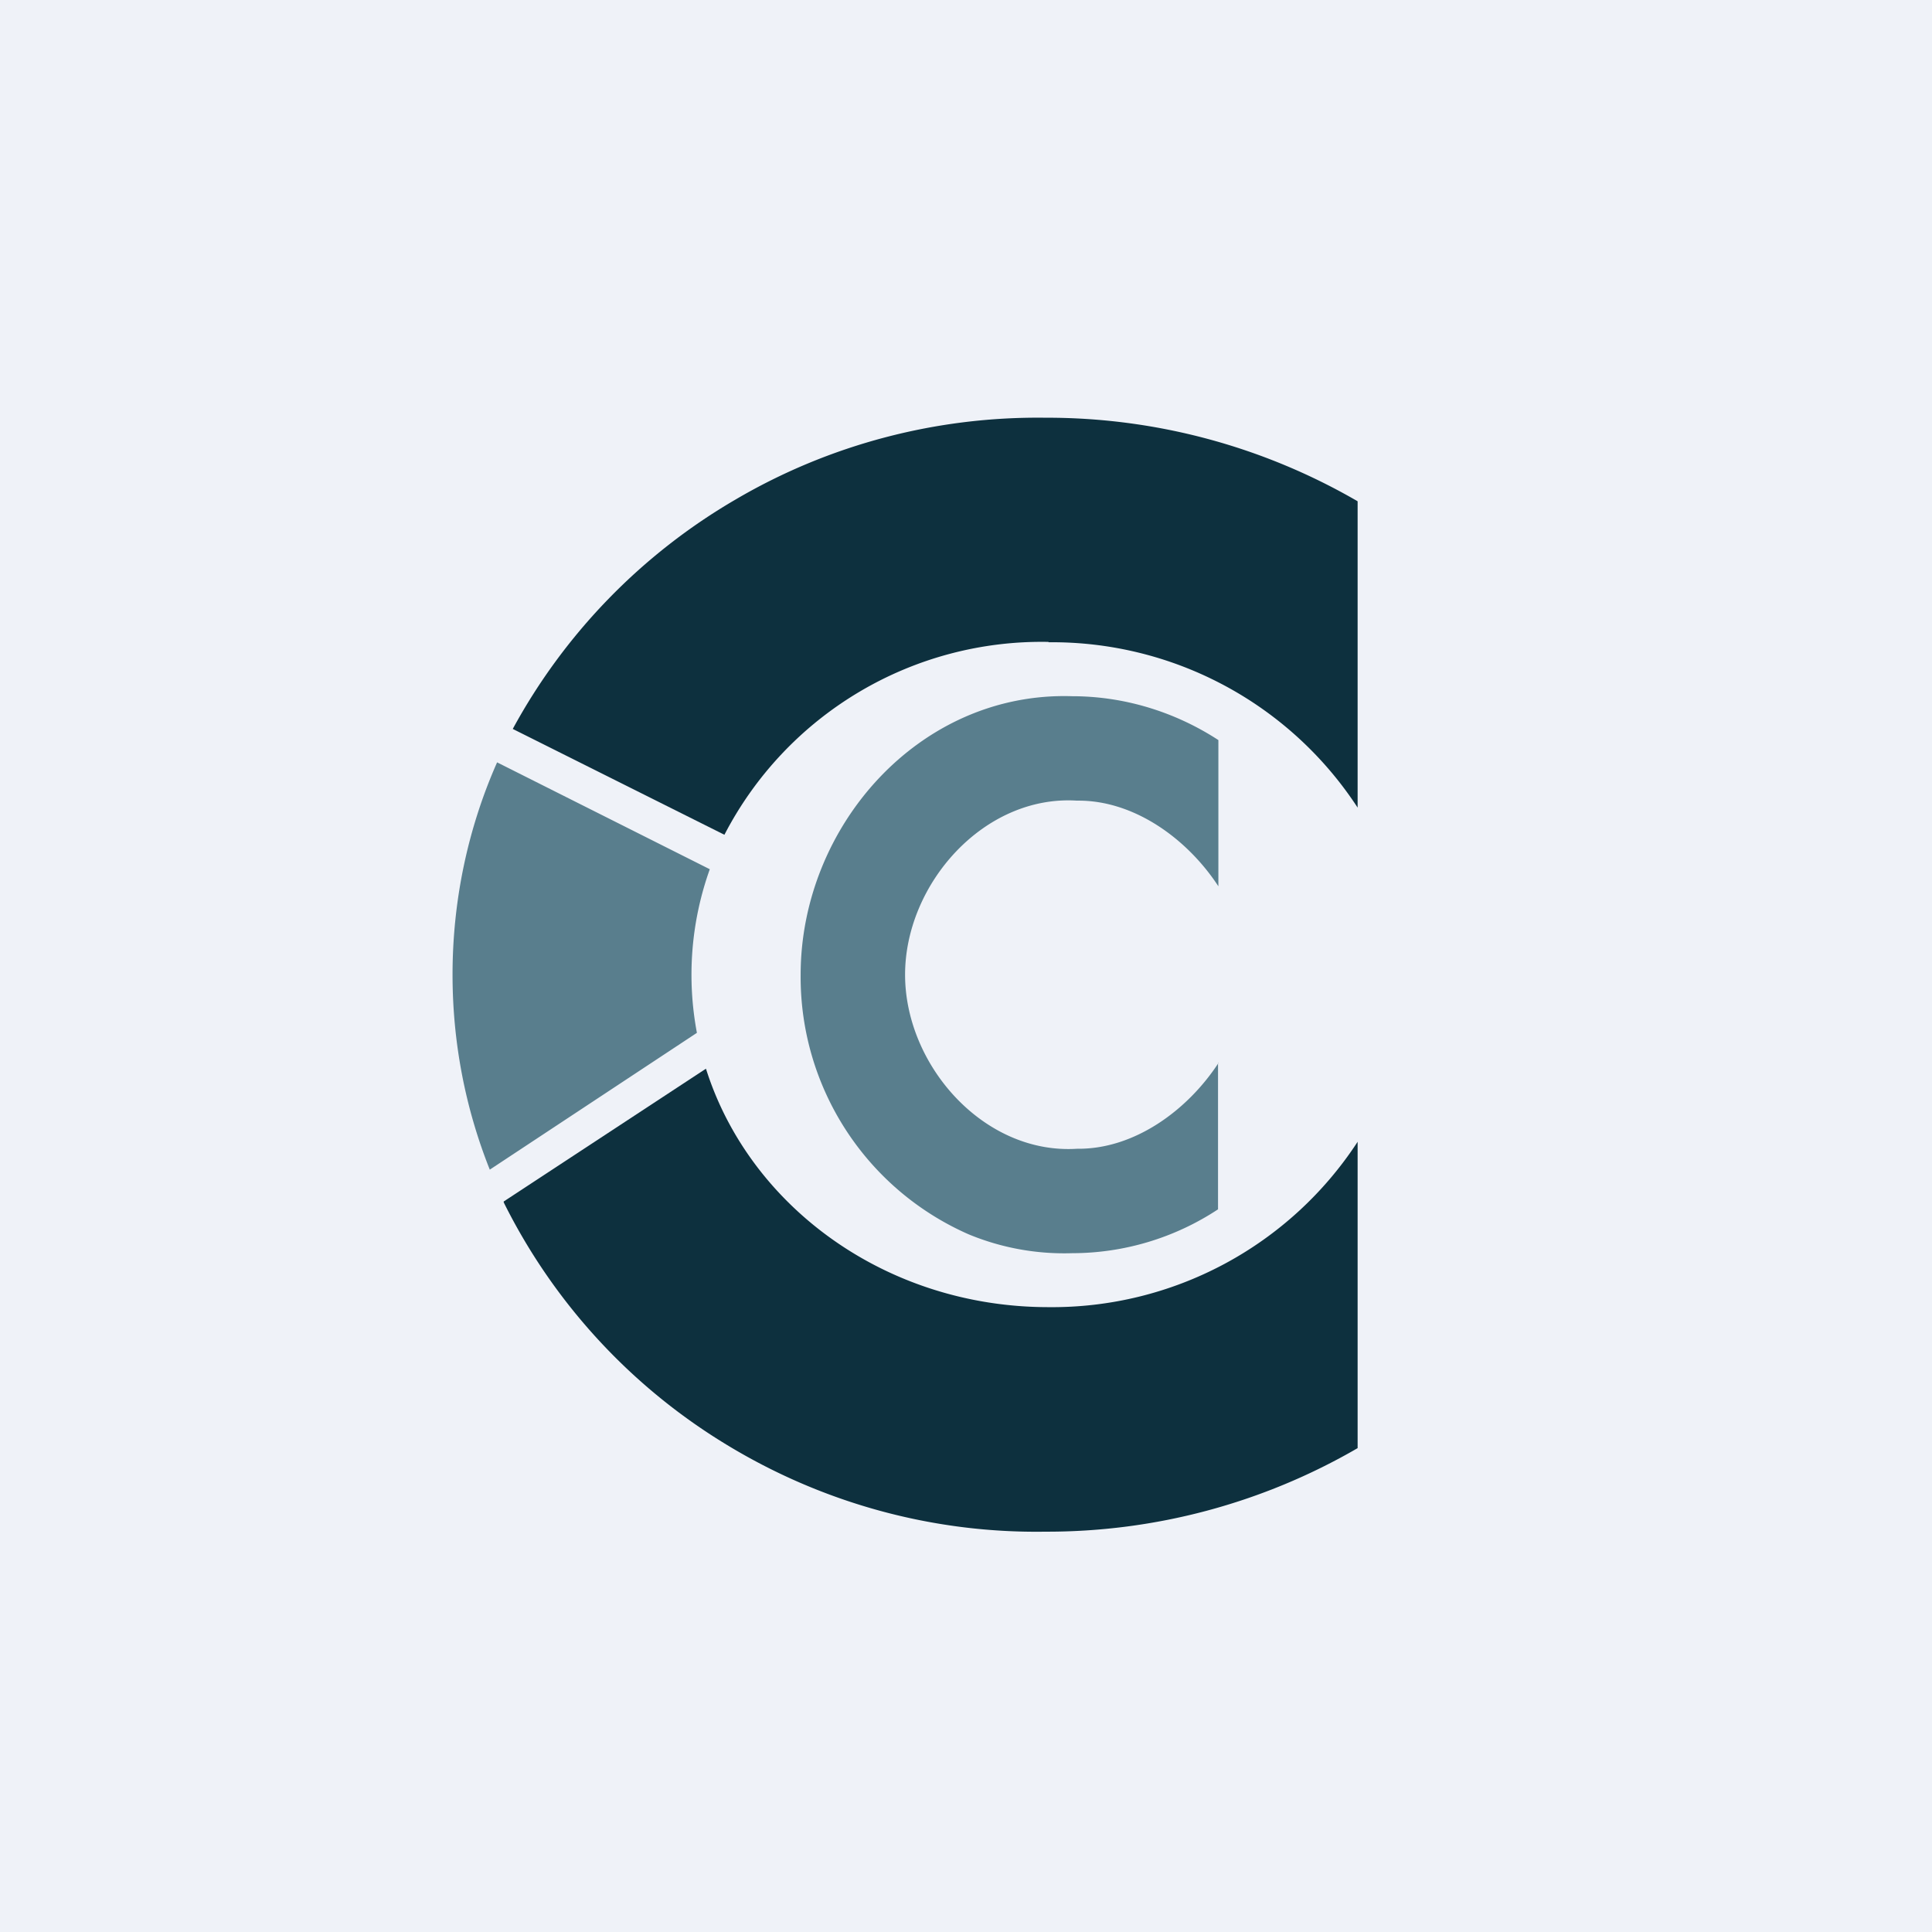
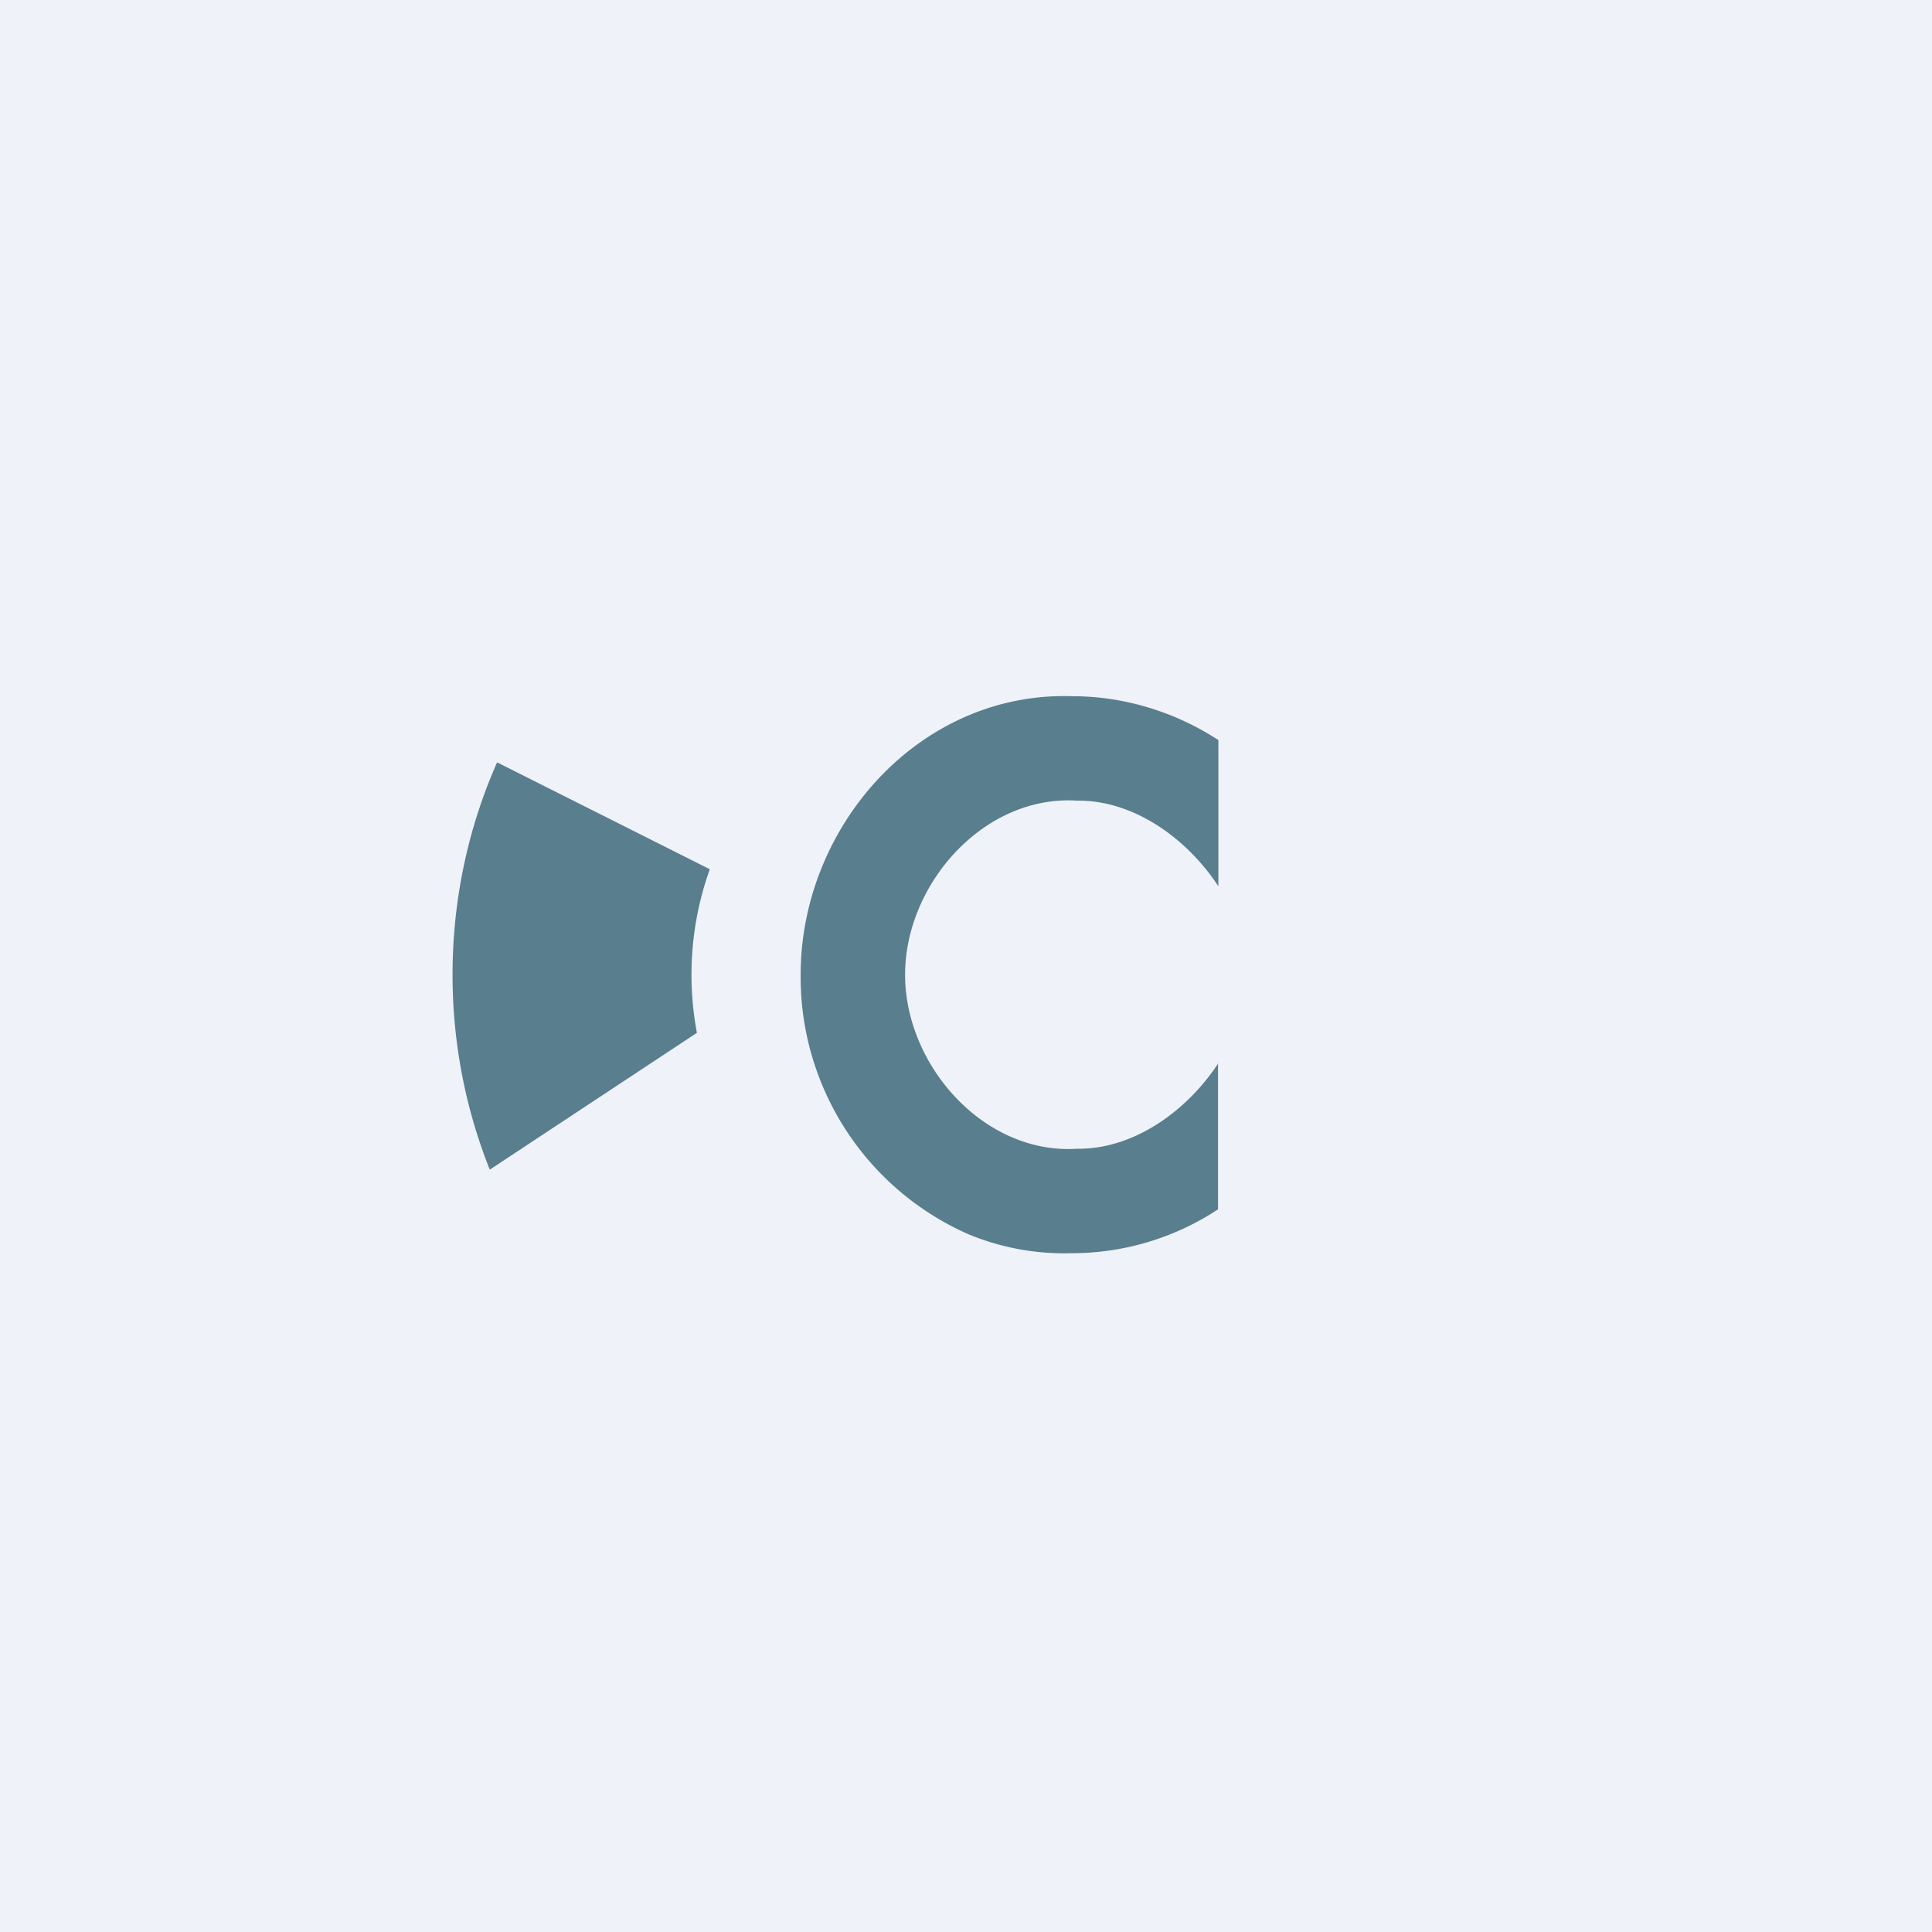
<svg xmlns="http://www.w3.org/2000/svg" viewBox="0 0 55.5 55.5">
  <path d="M 0,0 H 55.5 V 55.5 H 0 Z" fill="rgb(239, 242, 248)" />
  <path d="M 34.99,30.525 V 34.74 A 7.62,7.62 0 0,1 30.8,36 A 7.18,7.18 0 0,1 27.83,35.46 A 8.07,8.07 0 0,1 23,28 C 23,23.75 26.4,19.86 30.8,20 C 32.28,20 33.74,20.44 35,21.26 V 25.46 C 34.11,24.1 32.58,22.98 30.94,23 C 28.26,22.83 26,25.4 26,28 S 28.26,33.17 30.94,33 C 32.58,33.02 34.11,31.9 35,30.54 Z M 13,28 C 13,29.92 13.36,31.82 14.07,33.6 L 20.02,29.67 A 9,9 0 0,1 20.39,24.97 L 14.28,21.9 C 13.43,23.82 13,25.9 13,28 Z" fill="rgb(89, 126, 141)" />
-   <path d="M 14.47,34.515 L 20.28,30.7 C 21.53,34.66 25.46,37.55 30.12,37.55 A 10.48,10.48 0 0,0 39,32.8 V 41.6 A 17.77,17.77 0 0,1 30.03,44 C 26.8,44.05 23.63,43.18 20.87,41.5 A 16.98,16.98 0 0,1 14.47,34.54 Z M 30.12,18.45 A 10.48,10.48 0 0,1 39,23.2 V 14.4 A 17.77,17.77 0 0,0 30.03,12 C 26.9,11.96 23.82,12.77 21.13,14.35 A 17.04,17.04 0 0,0 14.73,20.94 L 20.81,23.98 A 10.26,10.26 0 0,1 30.12,18.44 Z" fill="rgb(13, 48, 62)" />
</svg>